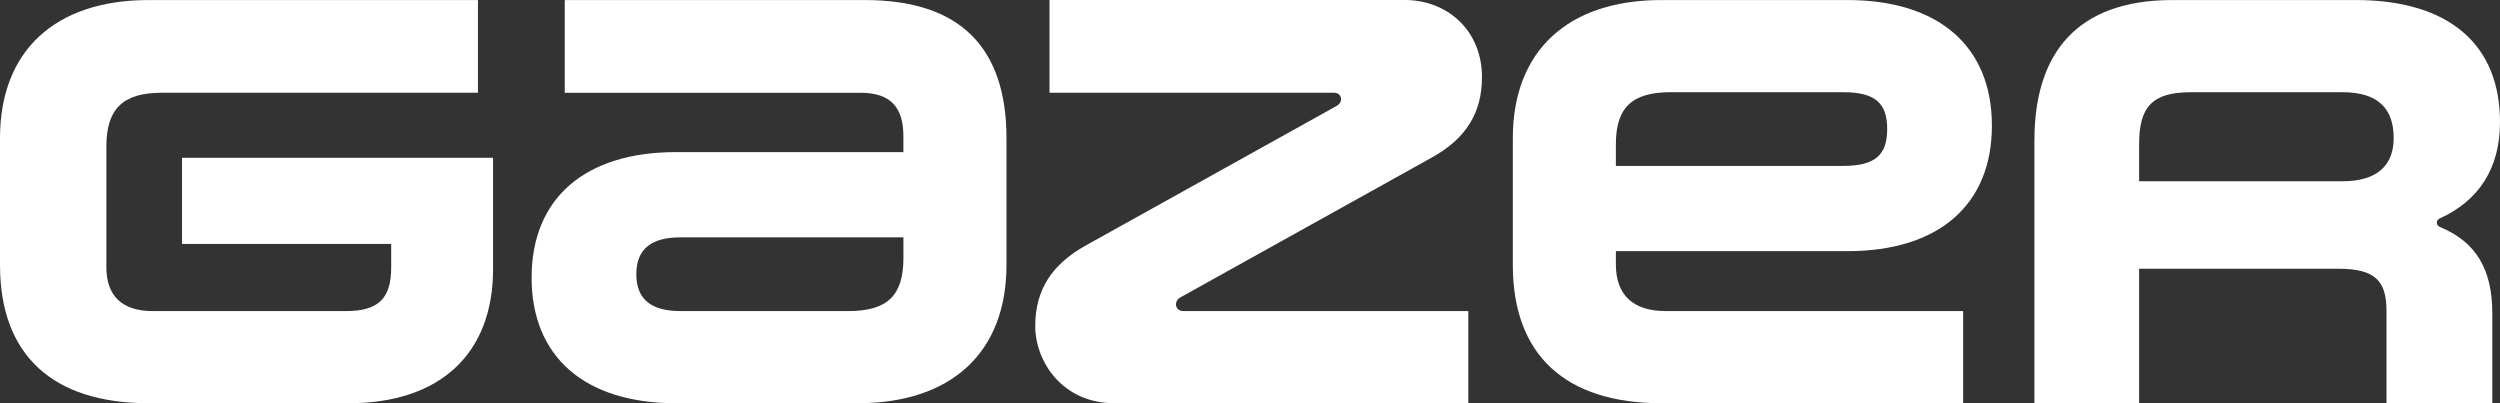
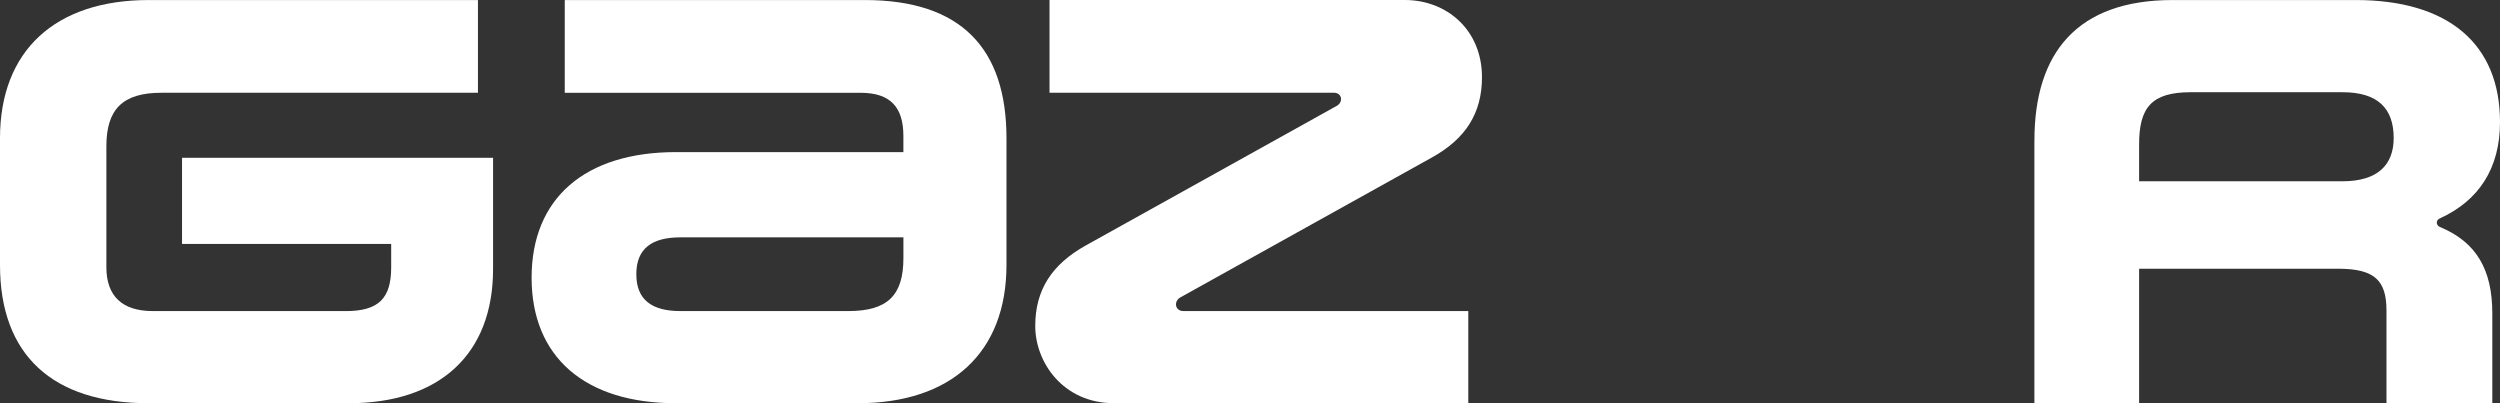
<svg xmlns="http://www.w3.org/2000/svg" width="434" height="70" viewBox="0 0 434 70" fill="none">
  <rect x="0" y="0" width="434" height="70" fill="#333333" stroke="none" />
  <path d="M59.992 54.002H26.502C21.238 54.002 18.467 51.404 18.467 46.4V25.403C18.467 19.005 21.243 16.102 28.034 16.102H82.971V0.006H25.834C9.567 0.006 0 8.805 0 24.003V46.002C0 61.603 9.087 70 25.834 70H60.532C76.318 70 85.597 61.5 85.597 46.705V27.39H31.601V42.343H67.91V46.405C67.91 51.807 65.737 54.007 59.998 54.007" fill="white" />
-   <path d="M110.466 47.603C110.466 43.105 113.221 41.205 118.122 41.205H156.833V44.804C156.833 51.306 154.057 54.002 147.266 54.002H118.122C113.226 54.002 110.466 52.101 110.466 47.603ZM98.042 16.108H149.402C154.666 16.108 156.828 18.705 156.828 23.606V26.405H117.353C101.566 26.405 92.287 34.404 92.287 48.202C92.287 62.001 101.566 70 117.353 70H148.889C165.157 70 174.724 61.2 174.724 46.002V24.003C174.724 8.402 166.854 0.006 150.112 0.006H98.042V16.108Z" fill="white" />
+   <path d="M110.466 47.603C110.466 43.105 113.221 41.205 118.122 41.205H156.833V44.804C156.833 51.306 154.057 54.002 147.266 54.002H118.122C113.226 54.002 110.466 52.101 110.466 47.603M98.042 16.108H149.402C154.666 16.108 156.828 18.705 156.828 23.606V26.405H117.353C101.566 26.405 92.287 34.404 92.287 48.202C92.287 62.001 101.566 70 117.353 70H148.889C165.157 70 174.724 61.2 174.724 46.002V24.003C174.724 8.402 166.854 0.006 150.112 0.006H98.042V16.108Z" fill="white" />
  <path d="M193.408 70H254.895V54.001H205.441C203.941 54.001 203.712 52.248 204.961 51.6L248.467 27.401C254.494 24.101 257.271 19.587 257.271 13.401C257.271 5.2 251.168 0 243.87 0H182.196V16.096H231.548C233.006 16.096 233.235 17.763 232.029 18.394L188.523 42.593C182.591 45.893 179.719 50.331 179.719 56.593C179.719 62.855 184.513 69.994 193.408 69.994" fill="white" />
-   <path d="M280.516 28.801V25.06C280.516 18.661 283.293 16.004 290.084 16.004H319.96C325.507 16.004 327.615 17.877 327.615 22.402C327.615 26.927 325.512 28.801 319.96 28.801H280.516ZM340.802 53.996H289.128C283.485 53.996 280.516 51.197 280.516 45.899V43.601H320.728C336.515 43.601 345.794 35.602 345.794 21.803C345.794 8.005 336.51 0.006 320.723 0.006H288.455C272.193 0.006 262.626 8.805 262.626 24.003V46.002C262.626 61.603 271.713 70 288.461 70H340.802V53.996Z" fill="white" />
  <path d="M371.349 25.065C371.349 18.667 373.511 16.009 380.308 16.009H406.66C412.784 16.009 415.544 18.814 415.544 23.96C415.544 28.61 412.784 31.469 406.66 31.469H371.349V25.065ZM353.17 24.39V70H371.349V46.65H405.913C412.324 46.65 414.294 48.752 414.294 53.947V70H432.665V54.399C432.665 46.797 429.884 42.022 423.573 39.403C422.863 39.109 422.847 38.232 423.525 37.927C430.327 34.85 434 29.203 434 21.204C434.005 7.607 425.015 0.006 408.94 0.006H377.174C360.581 0.006 353.176 9.187 353.176 24.384" fill="white" />
</svg>